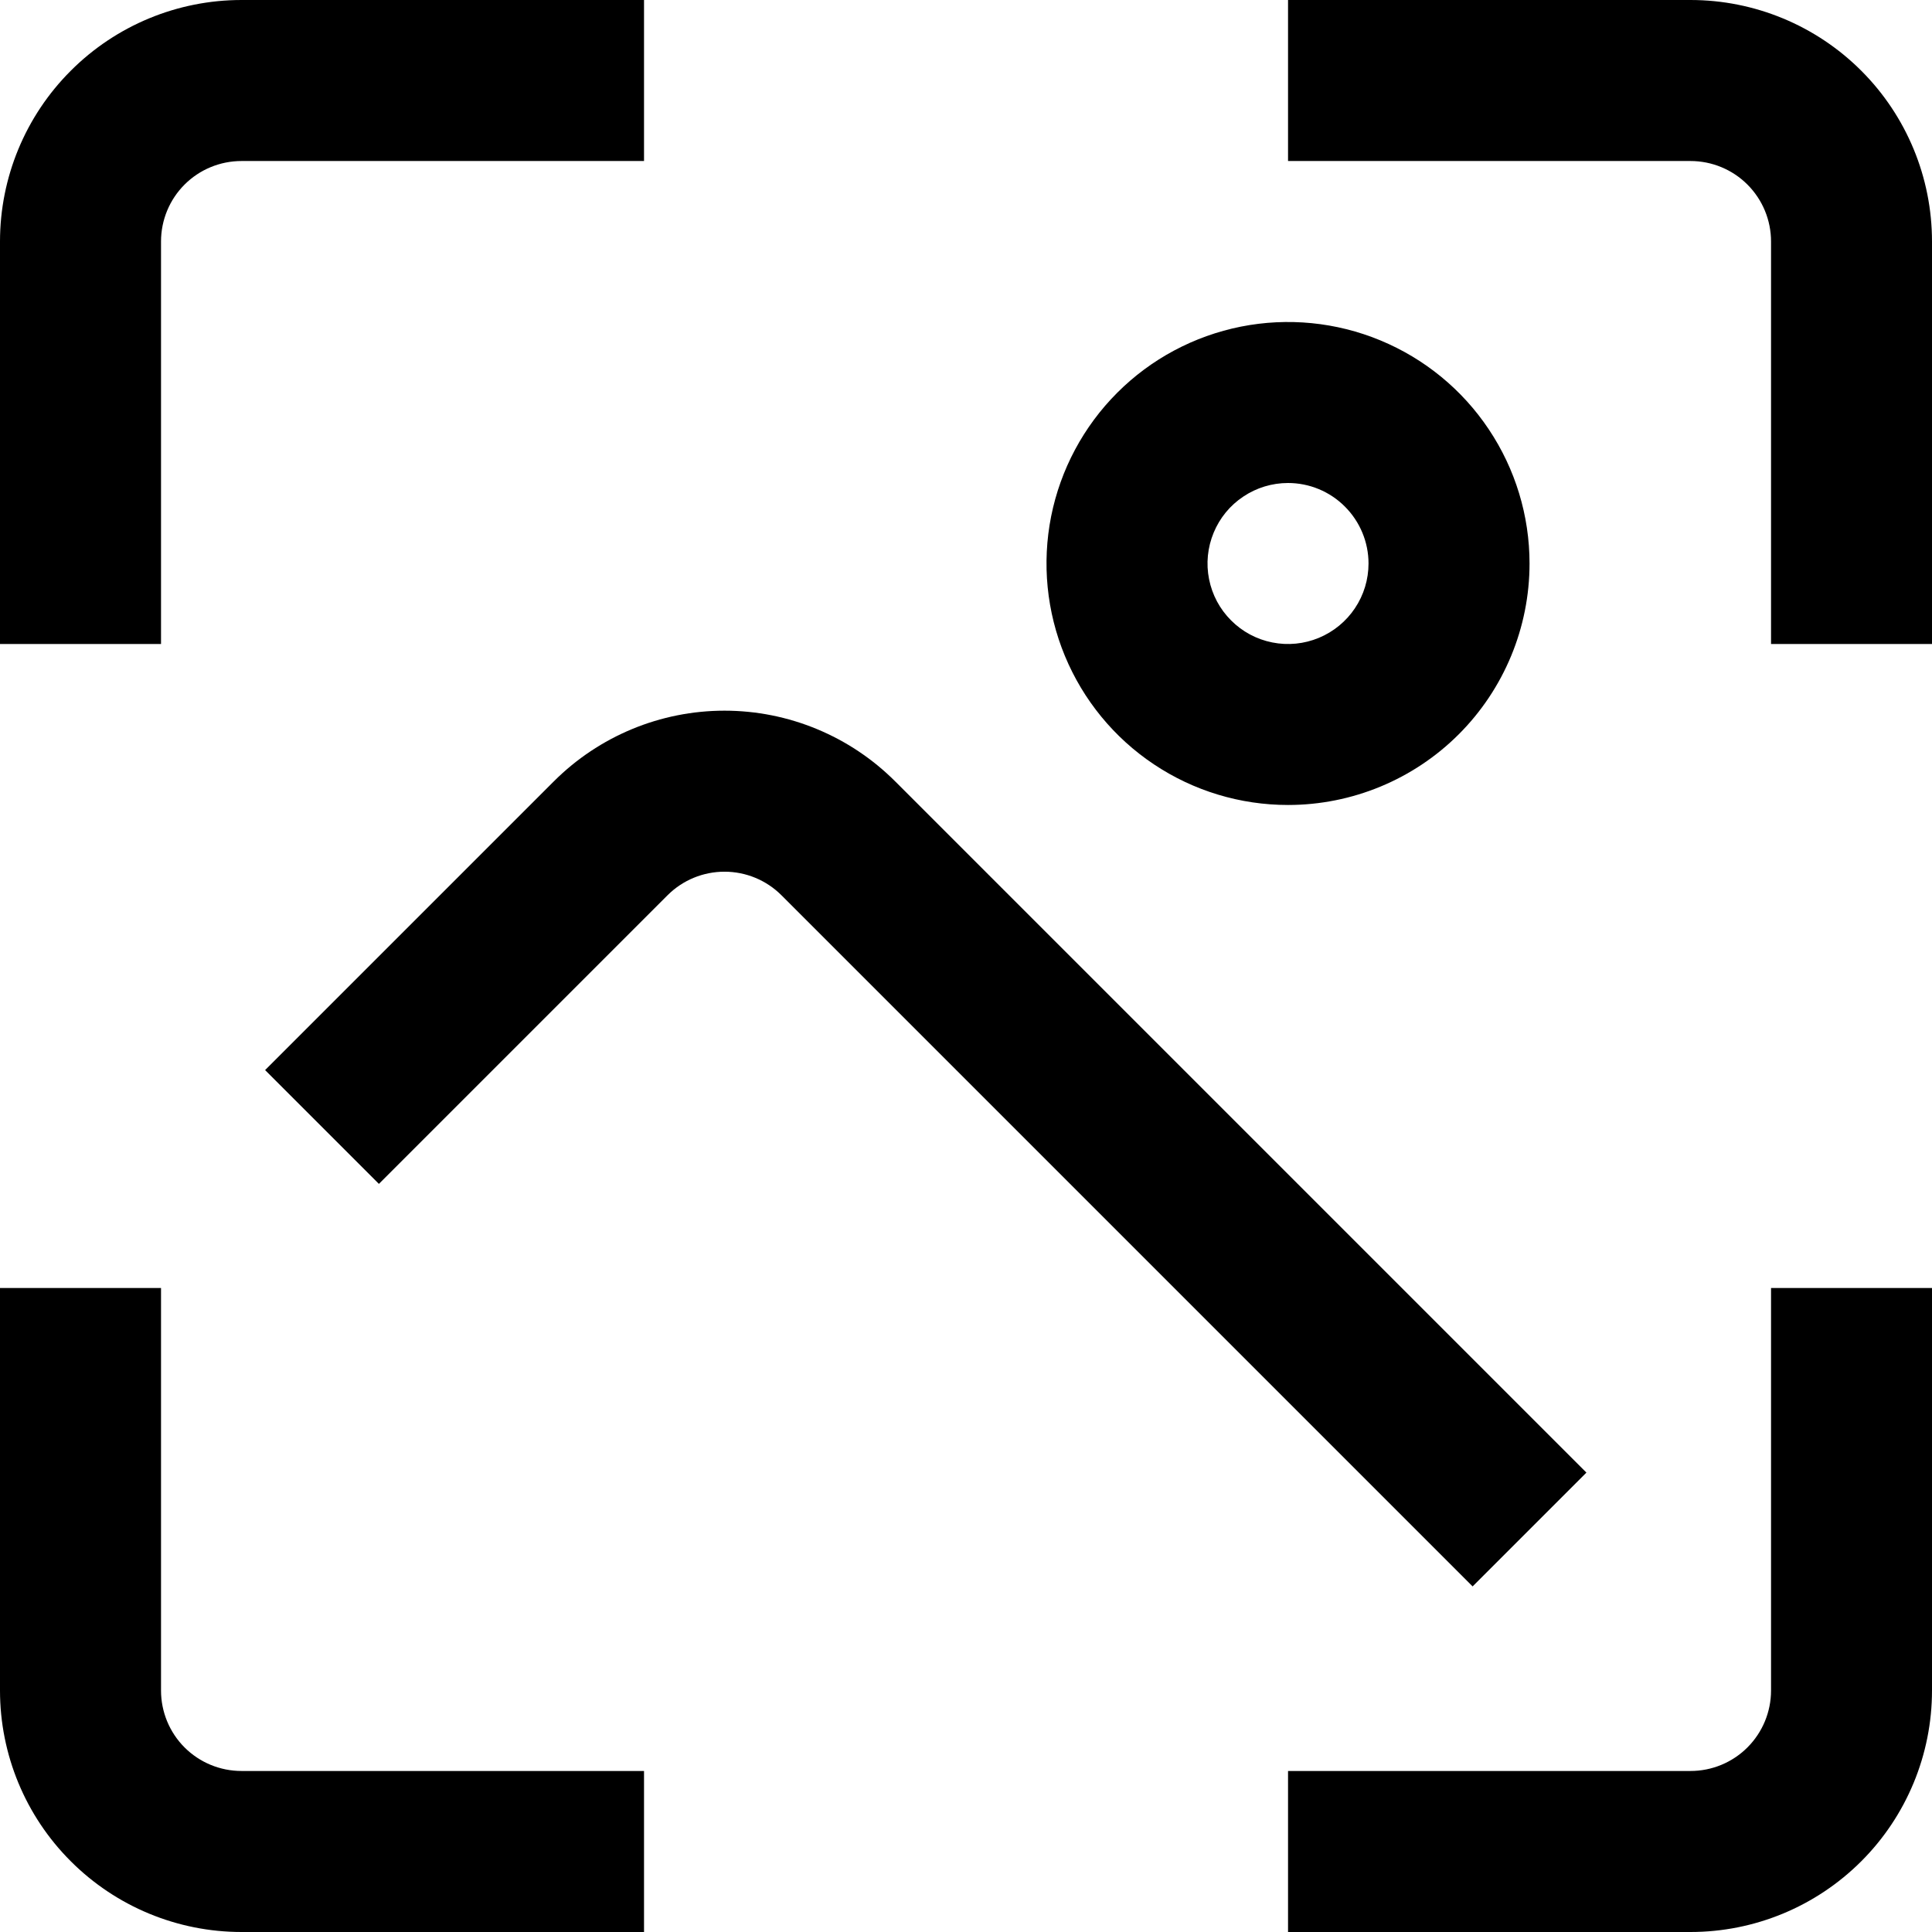
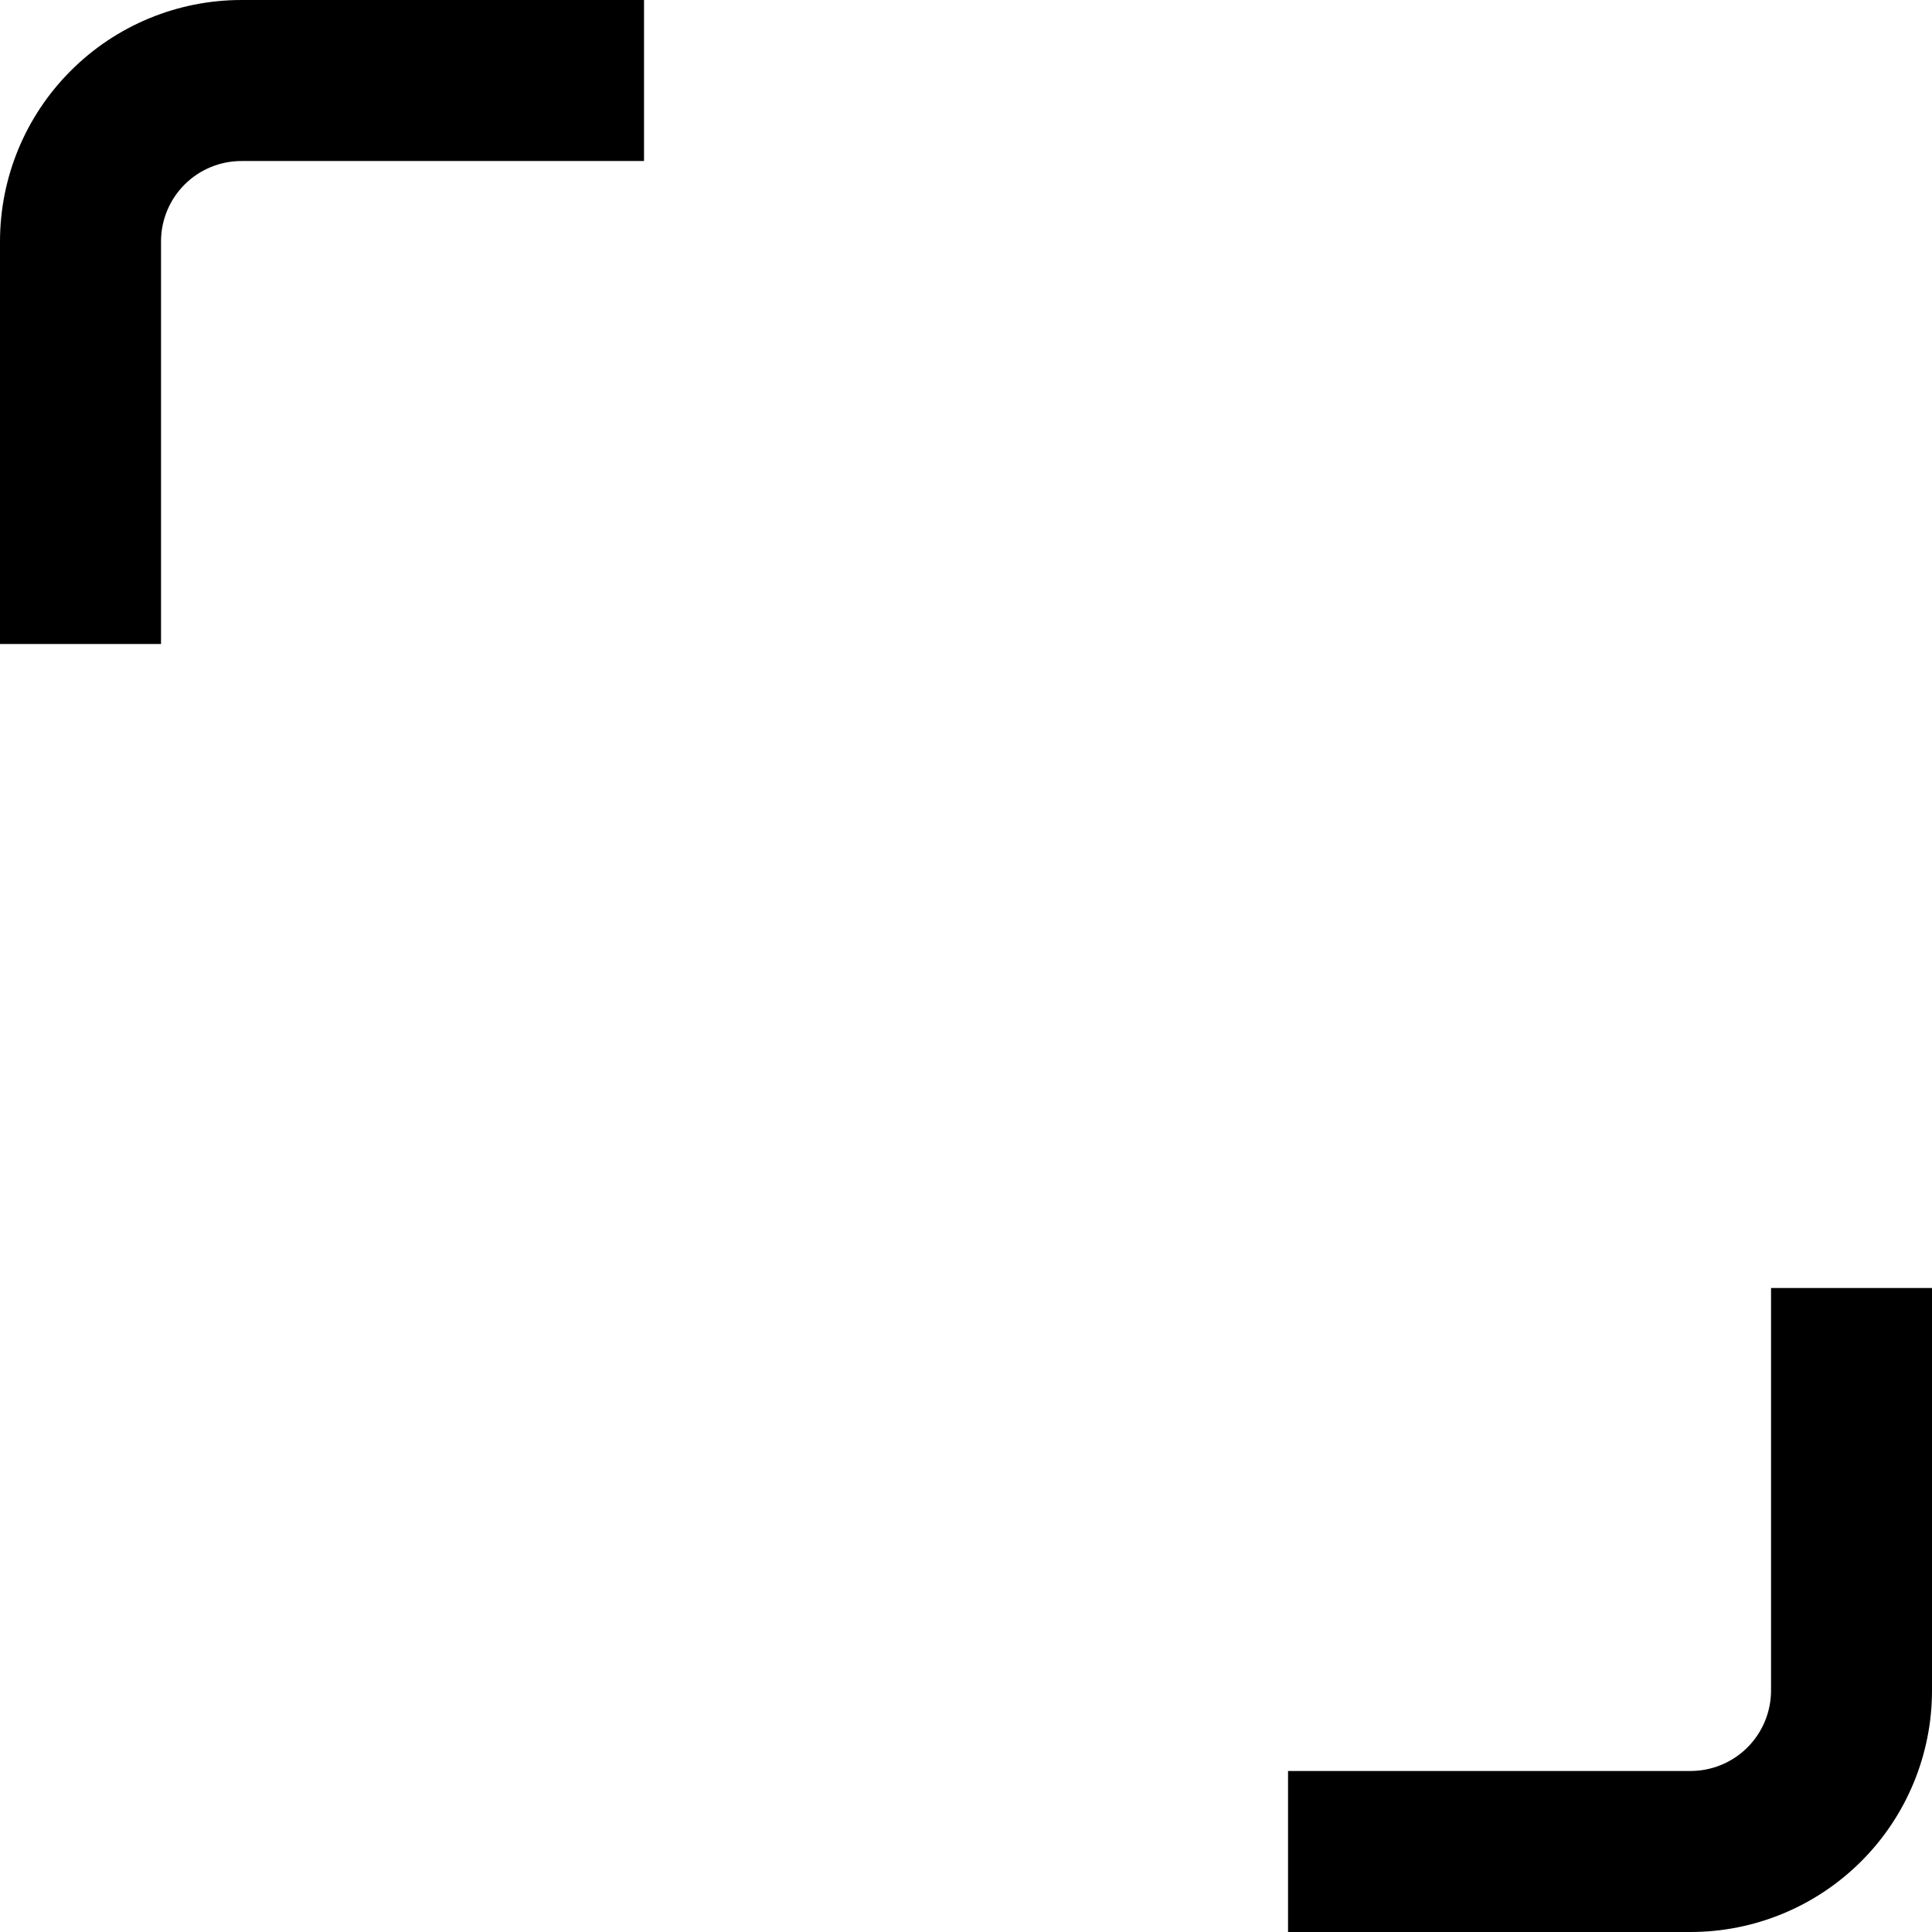
<svg xmlns="http://www.w3.org/2000/svg" width="32" height="32" viewBox="0 0 32 32" fill="none">
  <g clip-path="url(#clip0_22_415)">
    <path d="M28 32H21.334V29.333H28C28.354 29.333 28.693 29.193 28.943 28.943C29.193 28.693 29.334 28.354 29.334 28V21.333H32V28C32 29.061 31.579 30.078 30.829 30.828C30.078 31.579 29.061 32 28 32Z" fill="black" />
    <path d="M2.667 10.667H0V4C0 2.939 0.421 1.922 1.172 1.172C1.922 0.421 2.939 0 4 0L10.667 0V2.667H4C3.646 2.667 3.307 2.807 3.057 3.057C2.807 3.307 2.667 3.646 2.667 4V10.667Z" fill="black" />
-     <path d="M10.667 32H4C2.939 32 1.922 31.579 1.172 30.828C0.421 30.078 0 29.061 0 28L0 21.333H2.667V28C2.667 28.354 2.807 28.693 3.057 28.943C3.307 29.193 3.646 29.333 4 29.333H10.667V32Z" fill="black" />
-     <path d="M32 10.667H29.334V4C29.334 3.646 29.193 3.307 28.943 3.057C28.693 2.807 28.354 2.667 28 2.667H21.334V0H28C29.061 0 30.078 0.421 30.829 1.172C31.579 1.922 32 2.939 32 4V10.667Z" fill="black" />
-     <path d="M24.391 26.276L12.943 14.828C12.693 14.578 12.354 14.438 12 14.438C11.646 14.438 11.307 14.578 11.057 14.828L6.276 19.609L4.391 17.724L9.172 12.943C9.922 12.193 10.939 11.771 12 11.771C13.061 11.771 14.078 12.193 14.828 12.943L26.276 24.391L24.391 26.276Z" fill="black" />
-     <path d="M21.334 13.333C20.542 13.333 19.769 13.099 19.111 12.659C18.453 12.22 17.941 11.595 17.638 10.864C17.335 10.133 17.256 9.329 17.41 8.553C17.565 7.777 17.946 7.064 18.505 6.505C19.064 5.945 19.777 5.565 20.553 5.41C21.329 5.256 22.133 5.335 22.864 5.638C23.595 5.941 24.22 6.453 24.659 7.111C25.099 7.769 25.334 8.542 25.334 9.333C25.334 10.394 24.912 11.412 24.162 12.162C23.412 12.912 22.394 13.333 21.334 13.333ZM21.334 8C21.07 8 20.812 8.078 20.593 8.225C20.373 8.371 20.203 8.579 20.102 8.823C20.001 9.067 19.974 9.335 20.026 9.593C20.077 9.852 20.204 10.09 20.391 10.276C20.577 10.463 20.815 10.59 21.073 10.641C21.332 10.693 21.6 10.666 21.844 10.565C22.087 10.464 22.296 10.293 22.442 10.074C22.589 9.855 22.667 9.597 22.667 9.333C22.667 8.98 22.526 8.641 22.276 8.391C22.026 8.14 21.687 8 21.334 8Z" fill="black" />
  </g>
  <defs>
    <clipPath id="clip0_22_415">
      <rect width="32" height="32" fill="white" />
    </clipPath>
  </defs>
</svg>